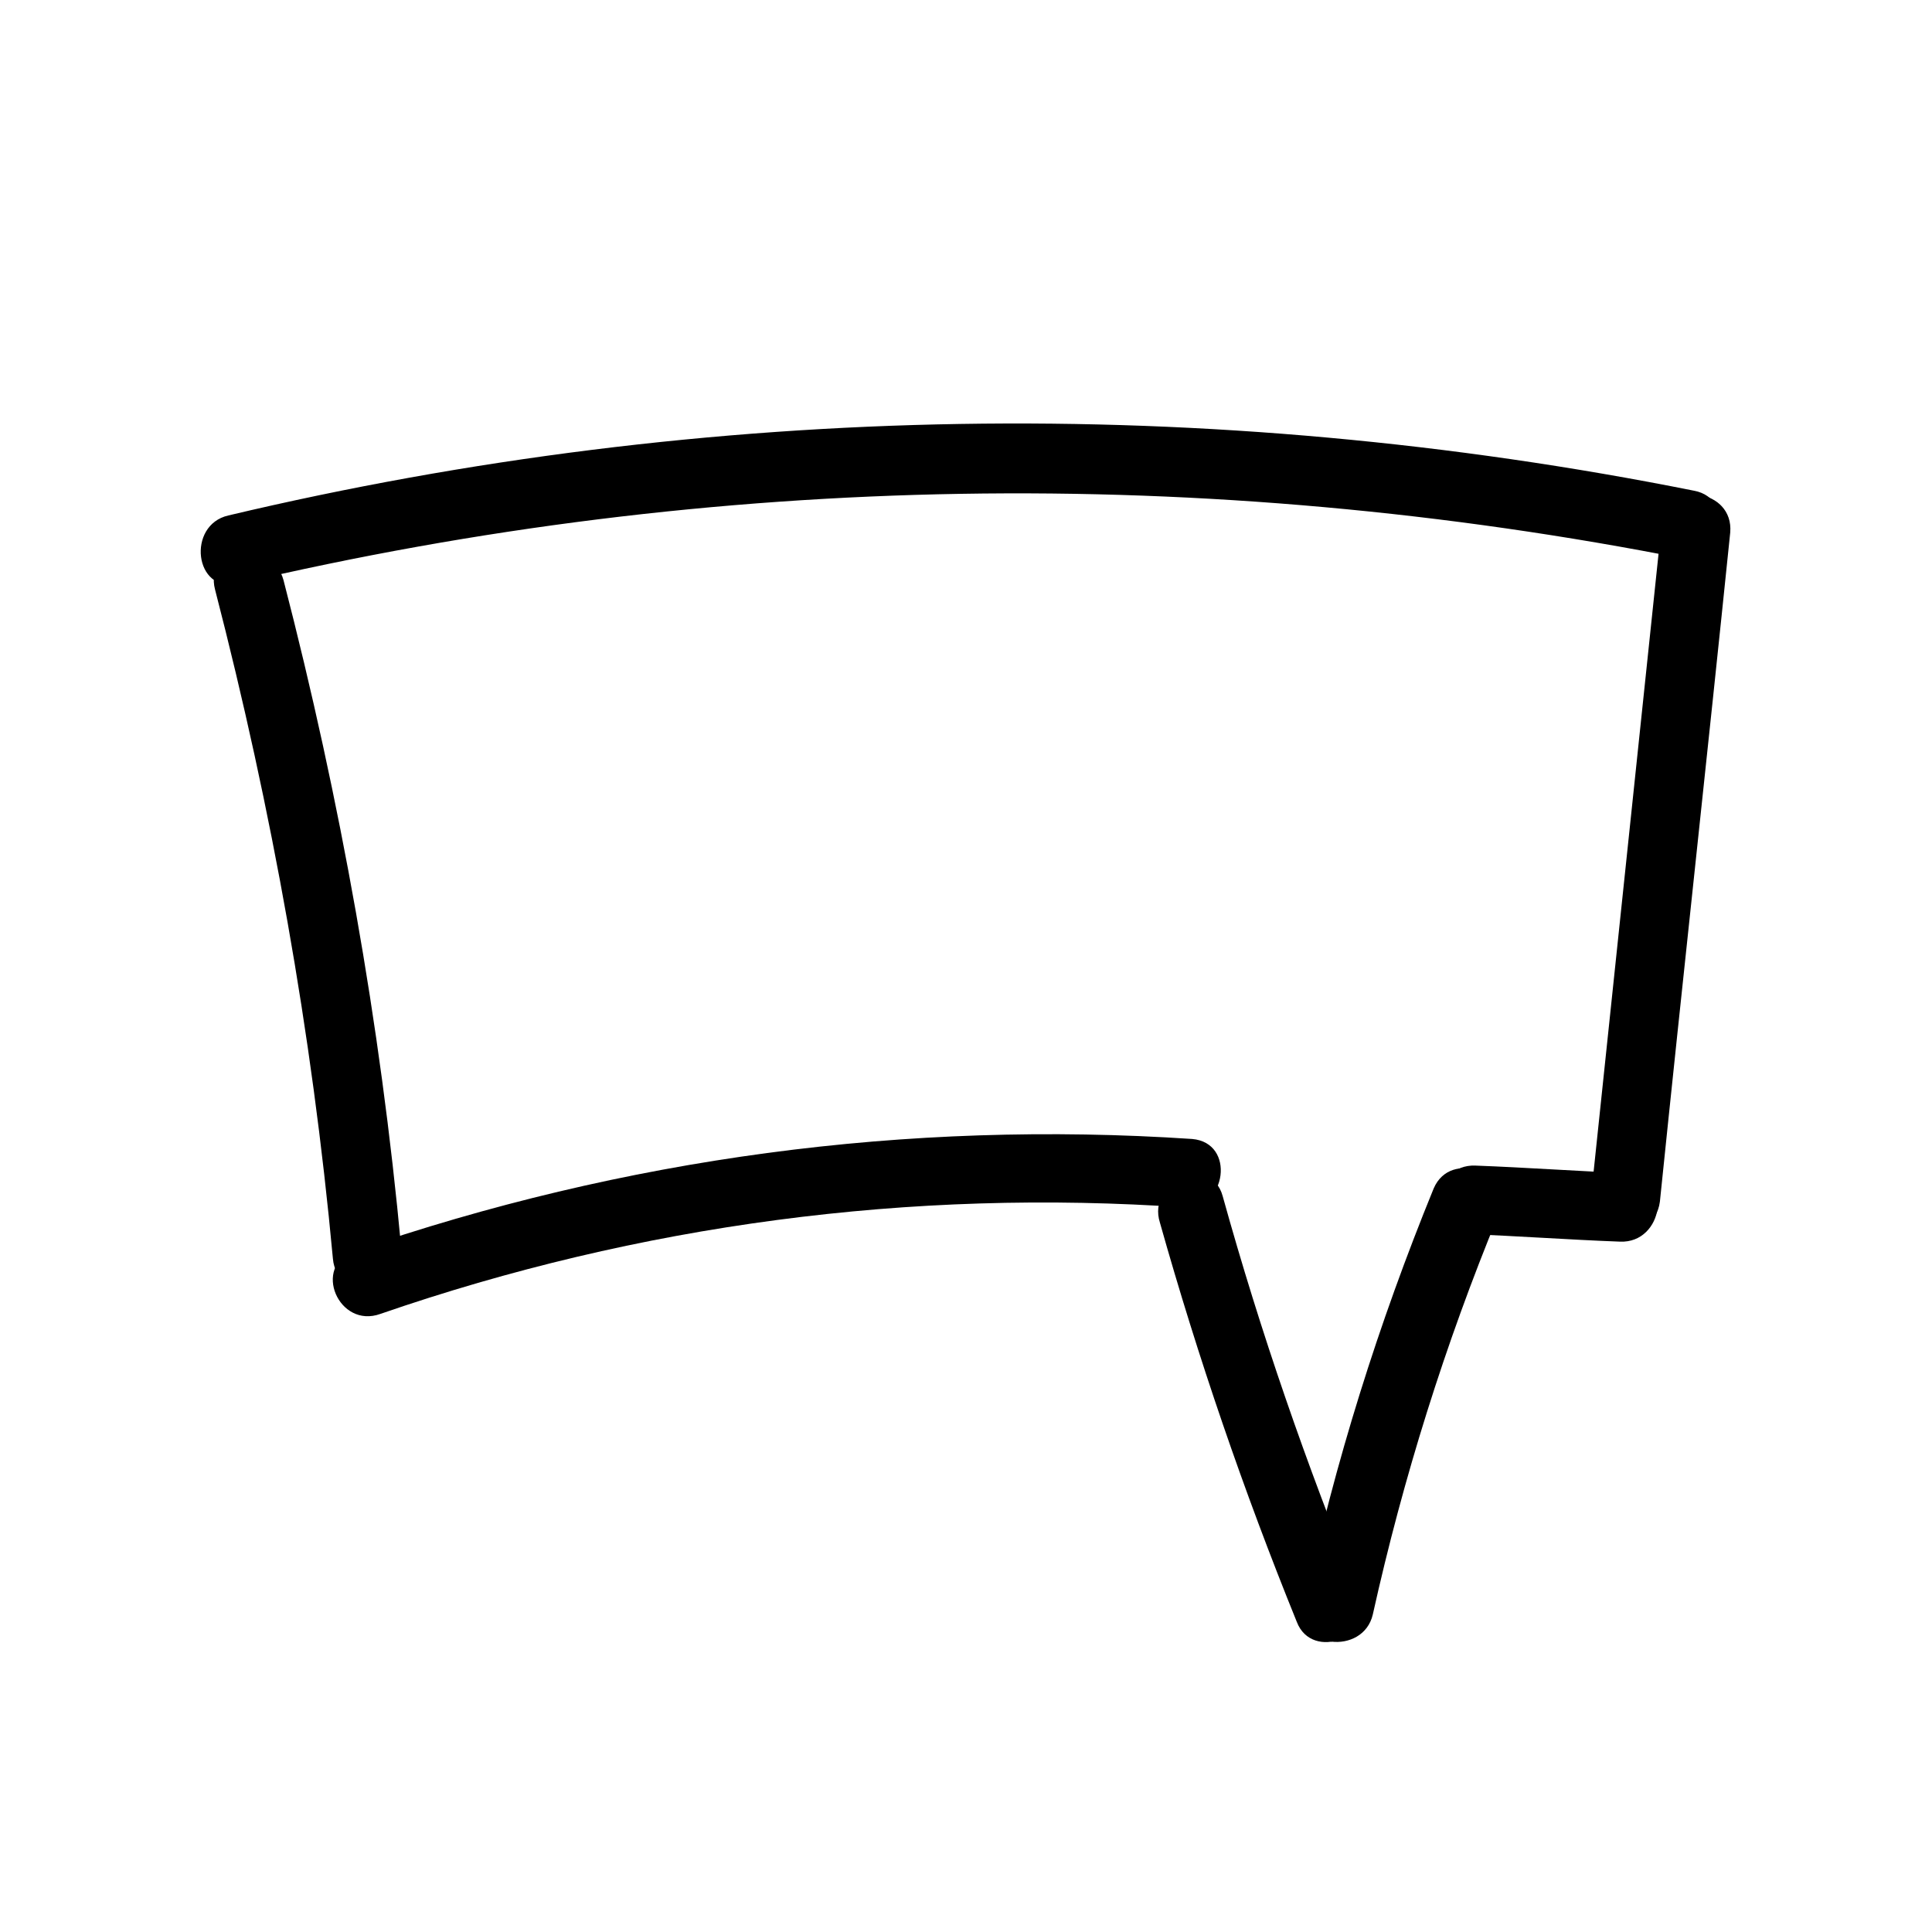
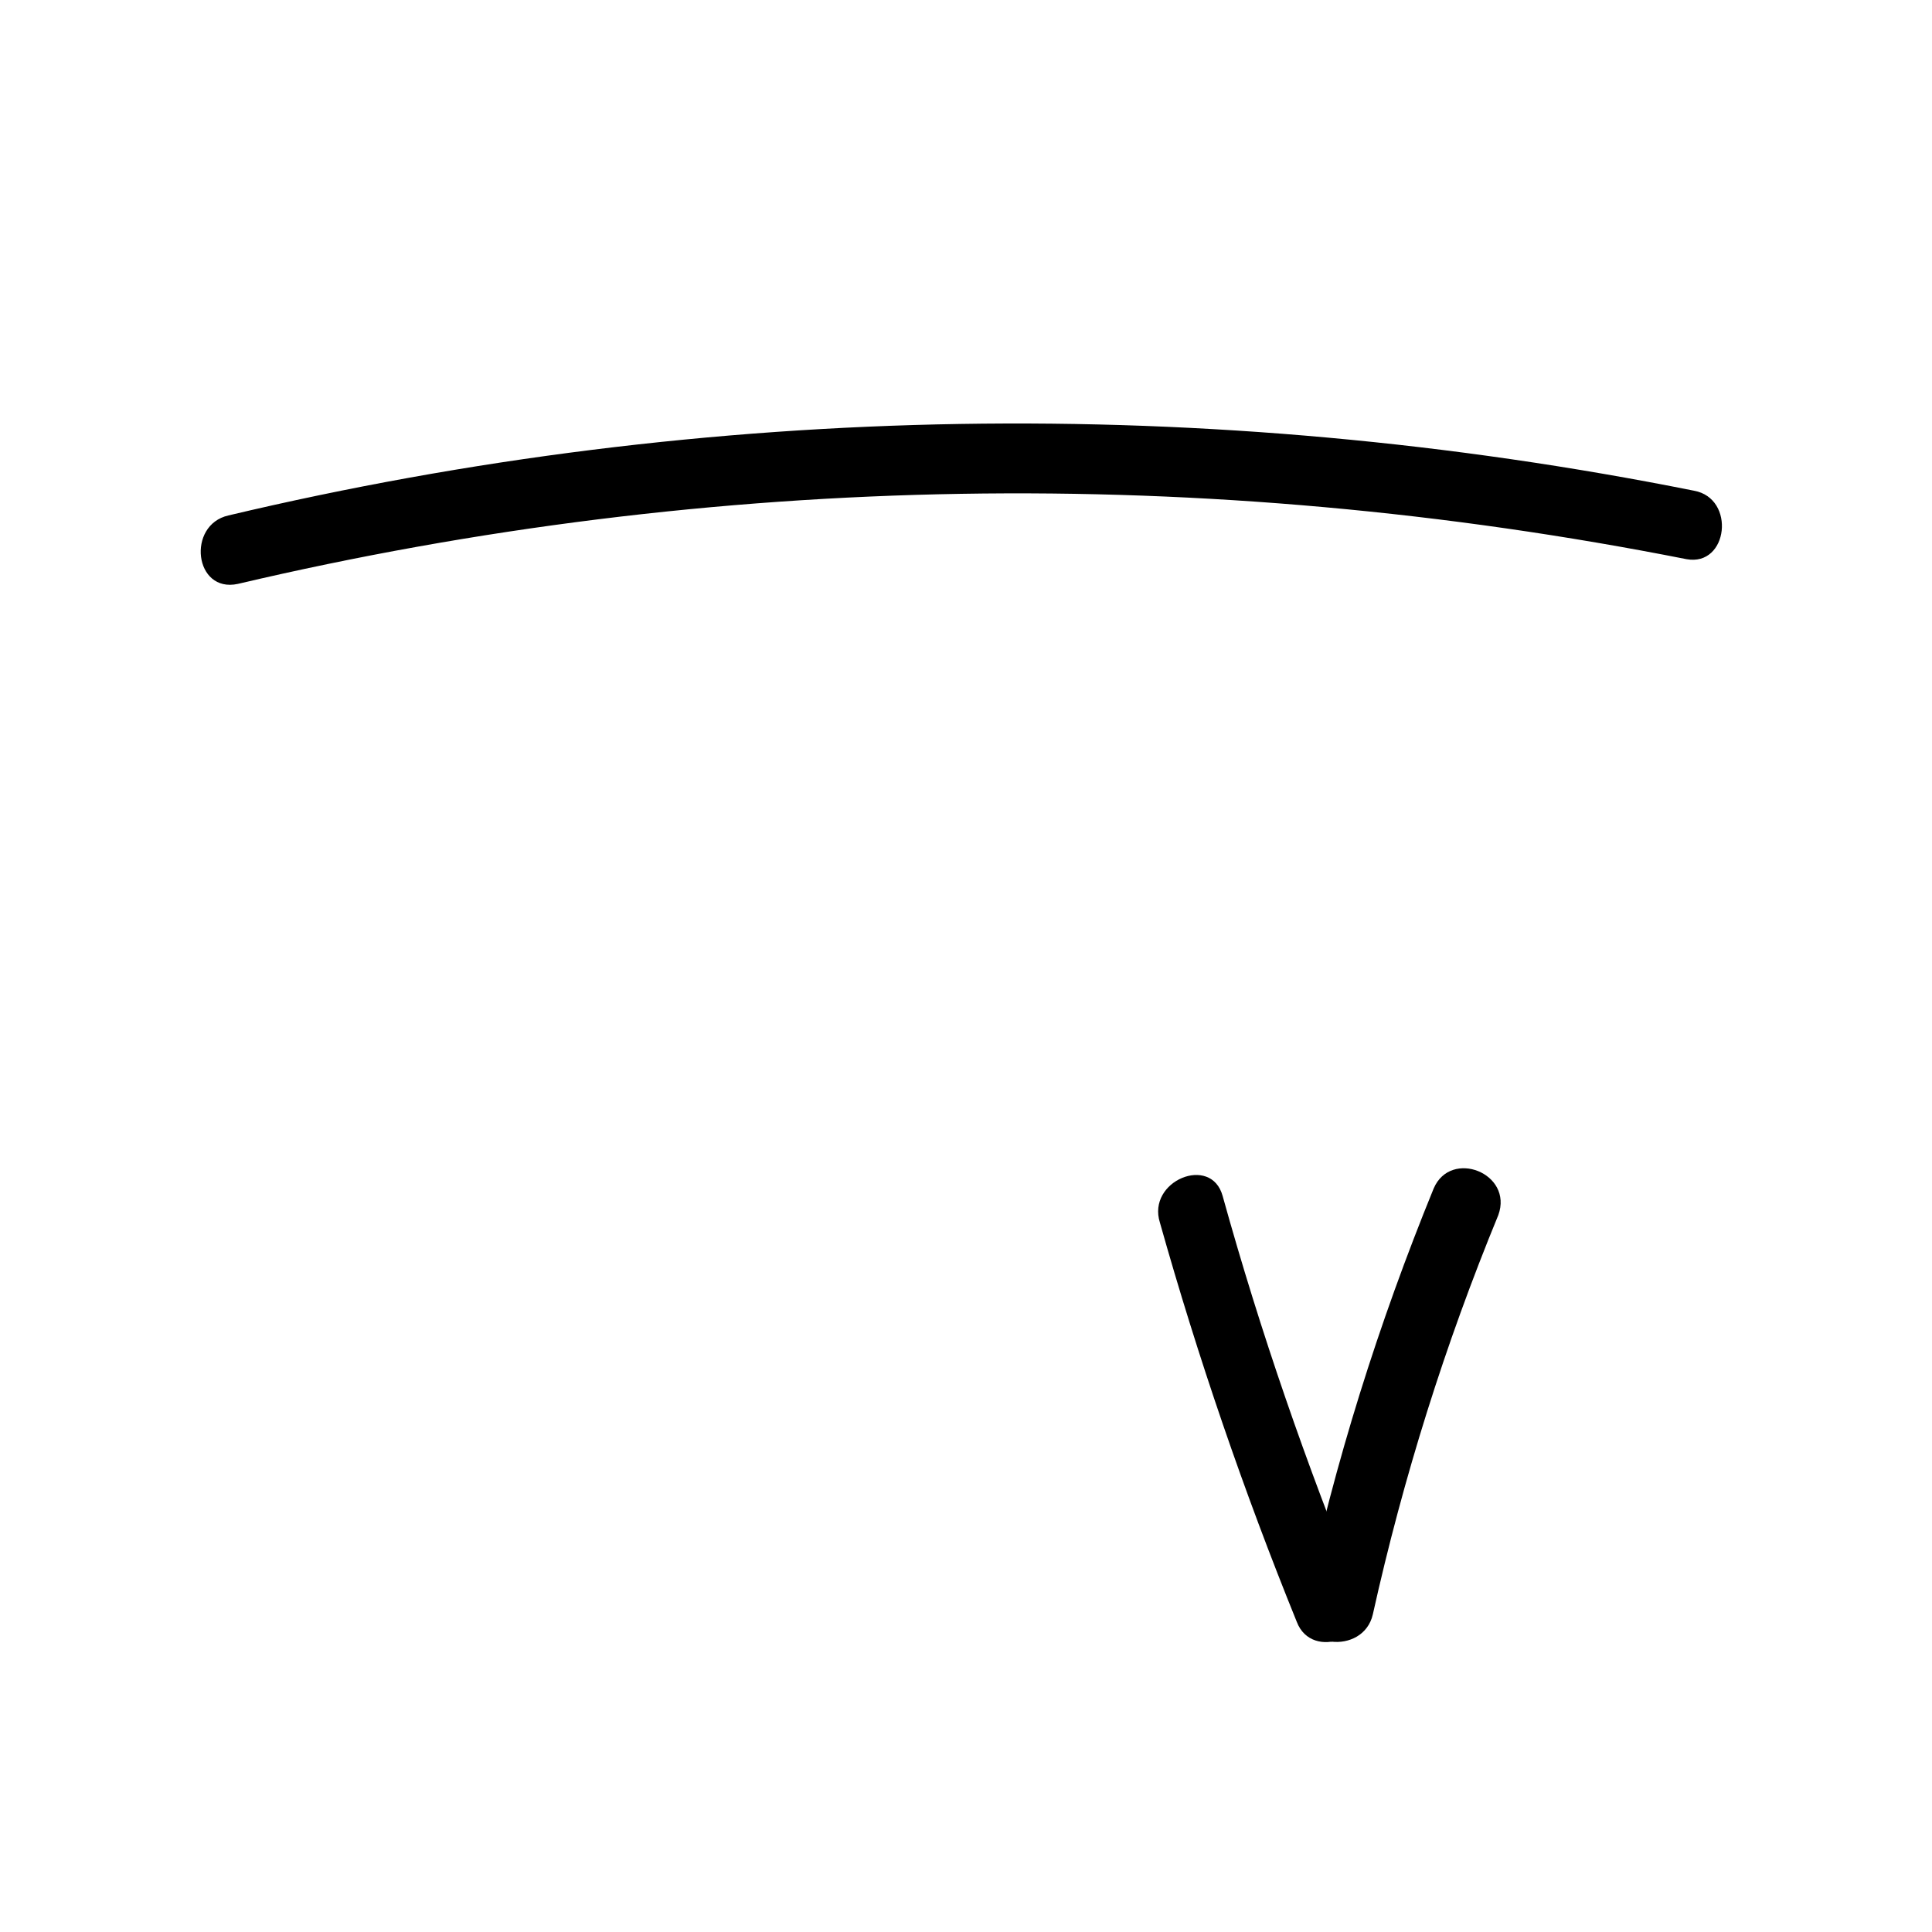
<svg xmlns="http://www.w3.org/2000/svg" fill="#000000" width="800px" height="800px" version="1.1" viewBox="144 144 512 512">
  <g>
-     <path d="m584.39 282.61-18.641 177.34c-1.008 11.586 16.625 14.105 18.137 2.519 6.047-58.945 12.594-118.39 18.641-177.34 1.008-11.586-16.629-14.105-18.137-2.519z" />
-     <path d="m219.13 297.73c-3.023-11.082-21.16-9.07-18.137 2.519 15.113 58.441 25.695 117.39 31.234 177.34 1.008 11.586 19.145 9.07 18.137-2.519-5.543-59.953-16.121-118.9-31.234-177.34z" />
    <path d="m592.96 274.05c-128.47-25.695-260.97-23.68-388.44 6.551-11.082 2.519-9.07 20.656 2.519 18.137 126.46-29.727 256.44-31.738 383.9-6.551 11.086 2.016 13.102-16.121 2.016-18.137z" />
-     <path d="m575.83 454.91c-13.602-0.504-27.207-1.512-40.809-2.016-11.586-0.504-14.105 17.633-2.519 18.137 13.602 0.504 27.207 1.512 40.809 2.016 11.59 0.504 14.105-17.633 2.519-18.137z" />
    <path d="m523.94 458.95c-14.609 35.77-26.199 72.547-34.258 110.34-2.519 11.586 15.617 13.602 18.137 2.519 8.062-36.273 19.145-71.539 33.25-105.8 4.027-11.086-12.598-17.637-17.129-7.055z" />
    <path d="m504.29 566.76c-14.105-34.762-26.199-69.527-36.273-105.8-3.023-11.082-20.152-4.031-16.625 7.055 10.078 35.77 22.168 71.039 36.273 105.8 4.031 10.582 21.16 4.031 16.625-7.055z" />
-     <path d="m459.95 445.84c-75.57-5.039-150.64 5.039-222.18 29.727-11.082 4.031-4.031 20.656 7.055 16.625 68.52-23.68 140.56-33.25 213.11-28.215 11.078 0.504 13.598-17.129 2.012-18.137z" />
  </g>
</svg>